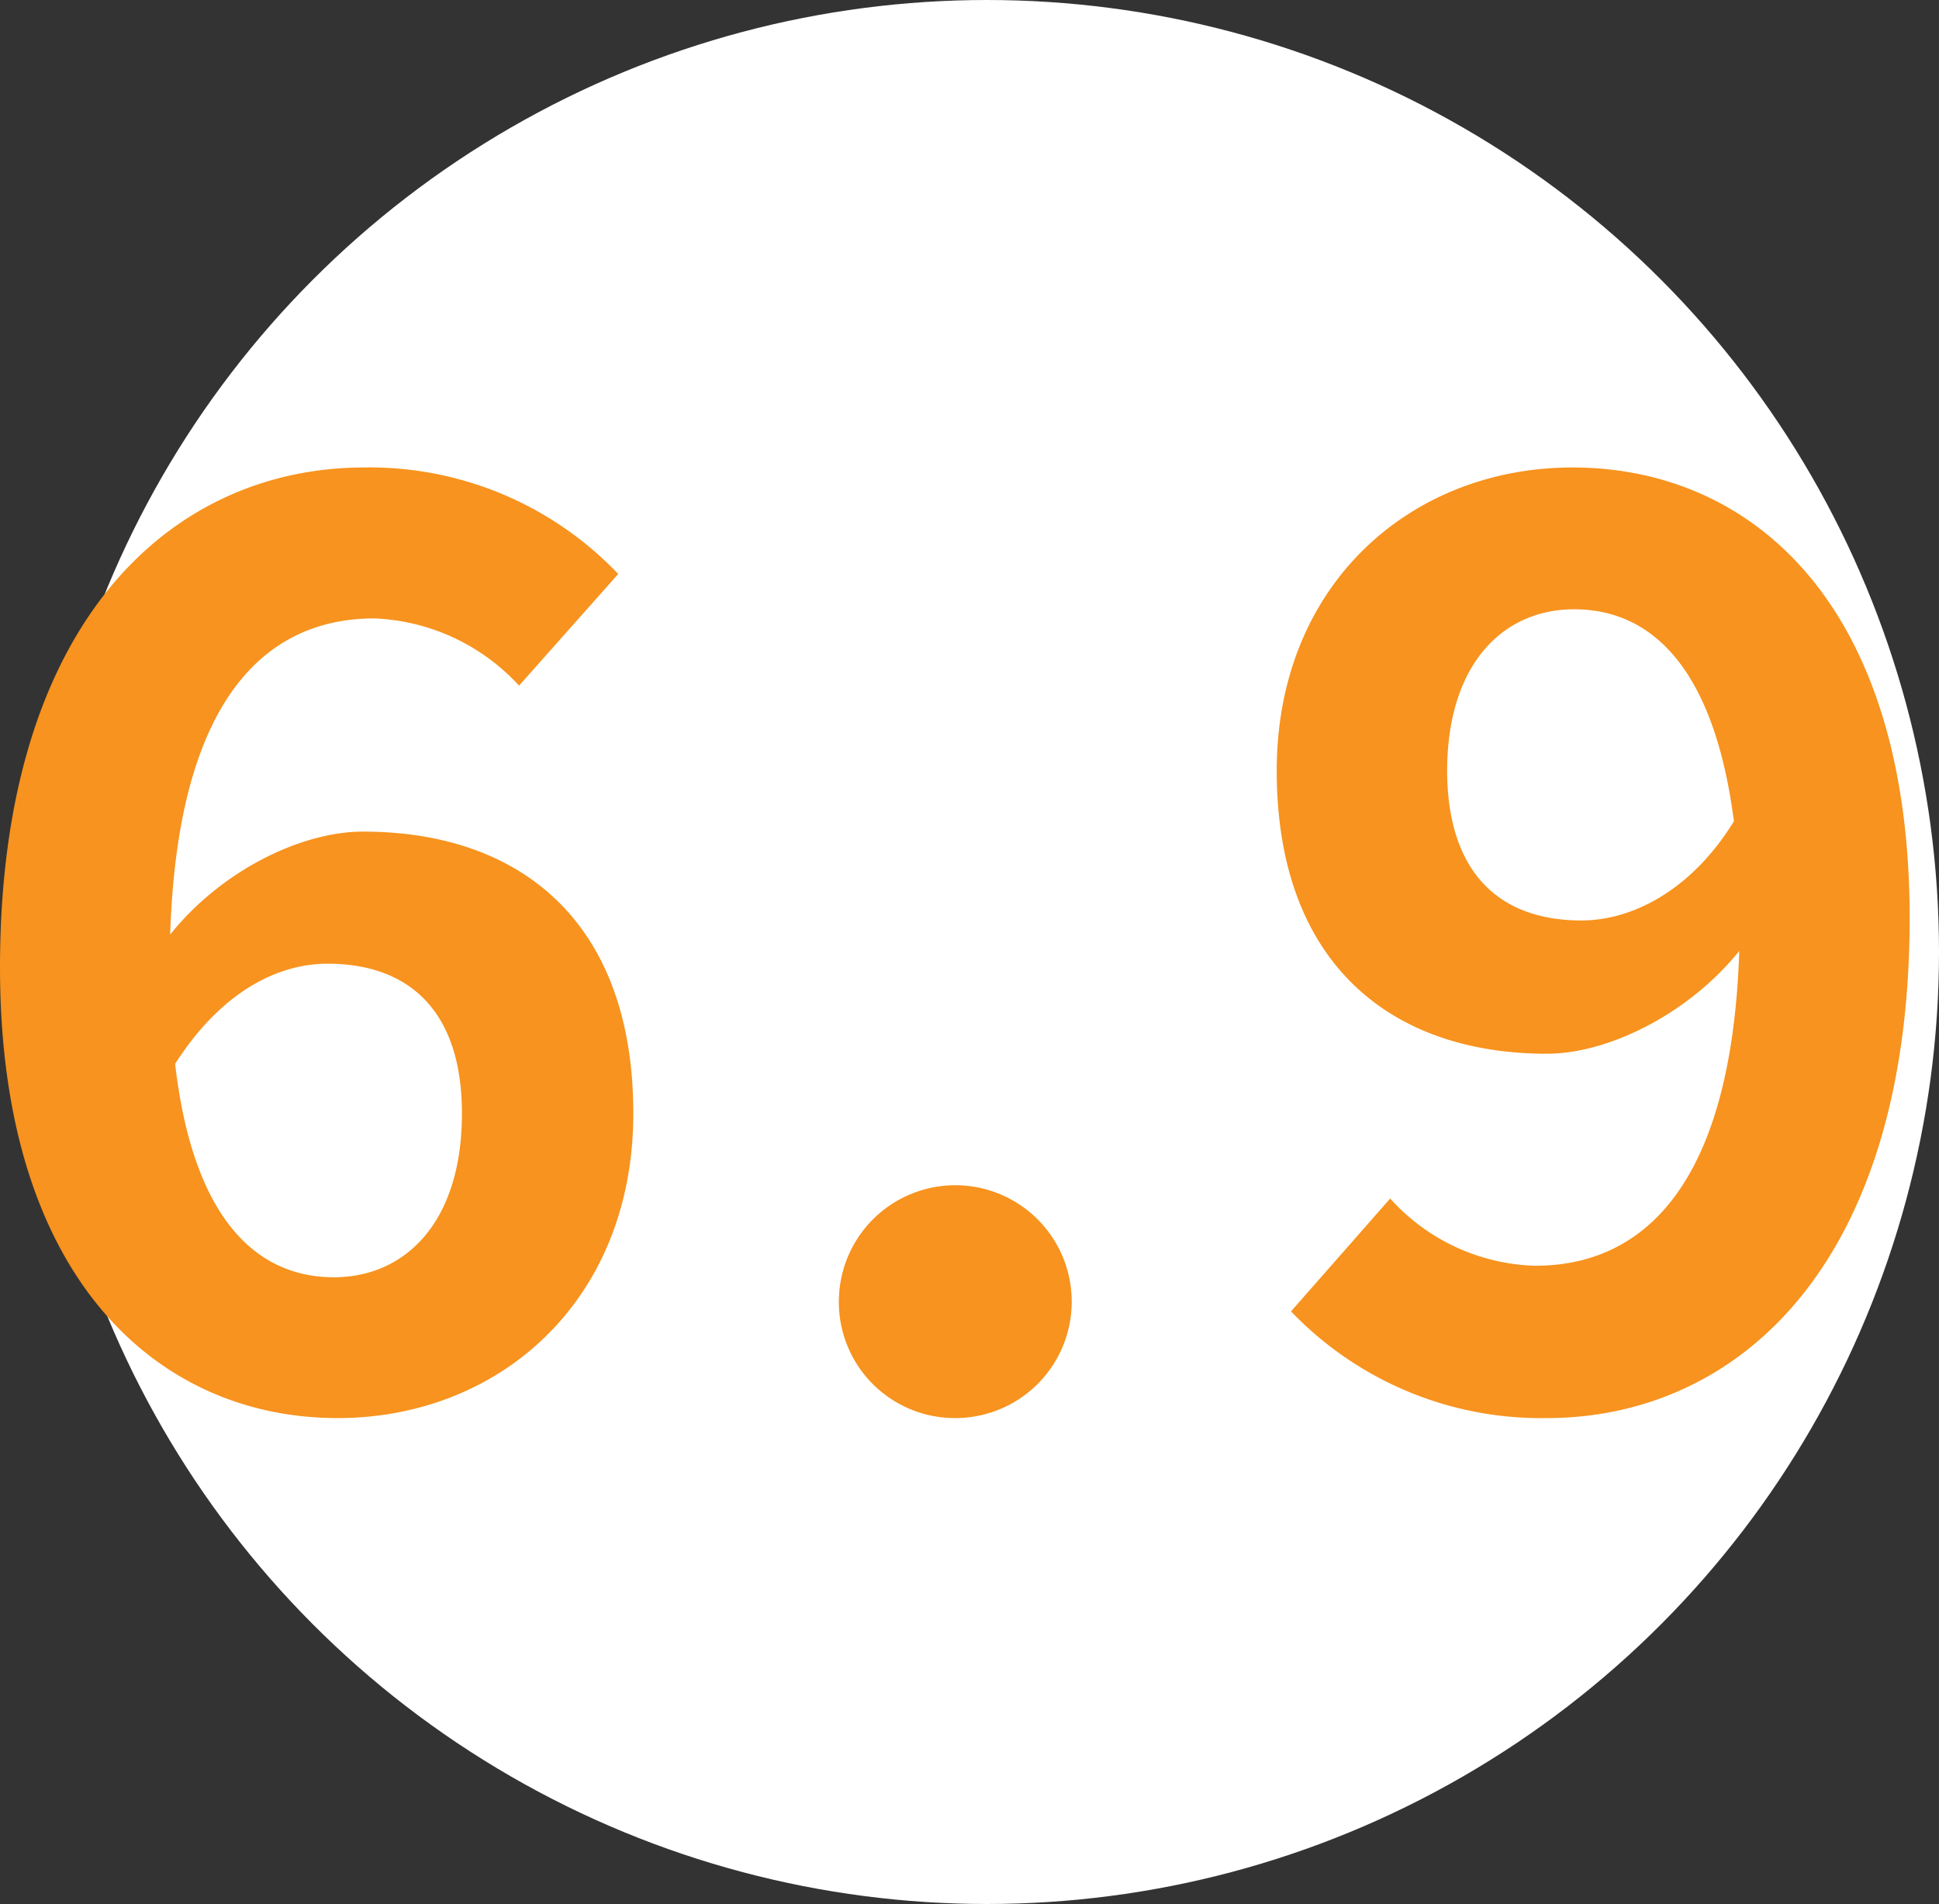
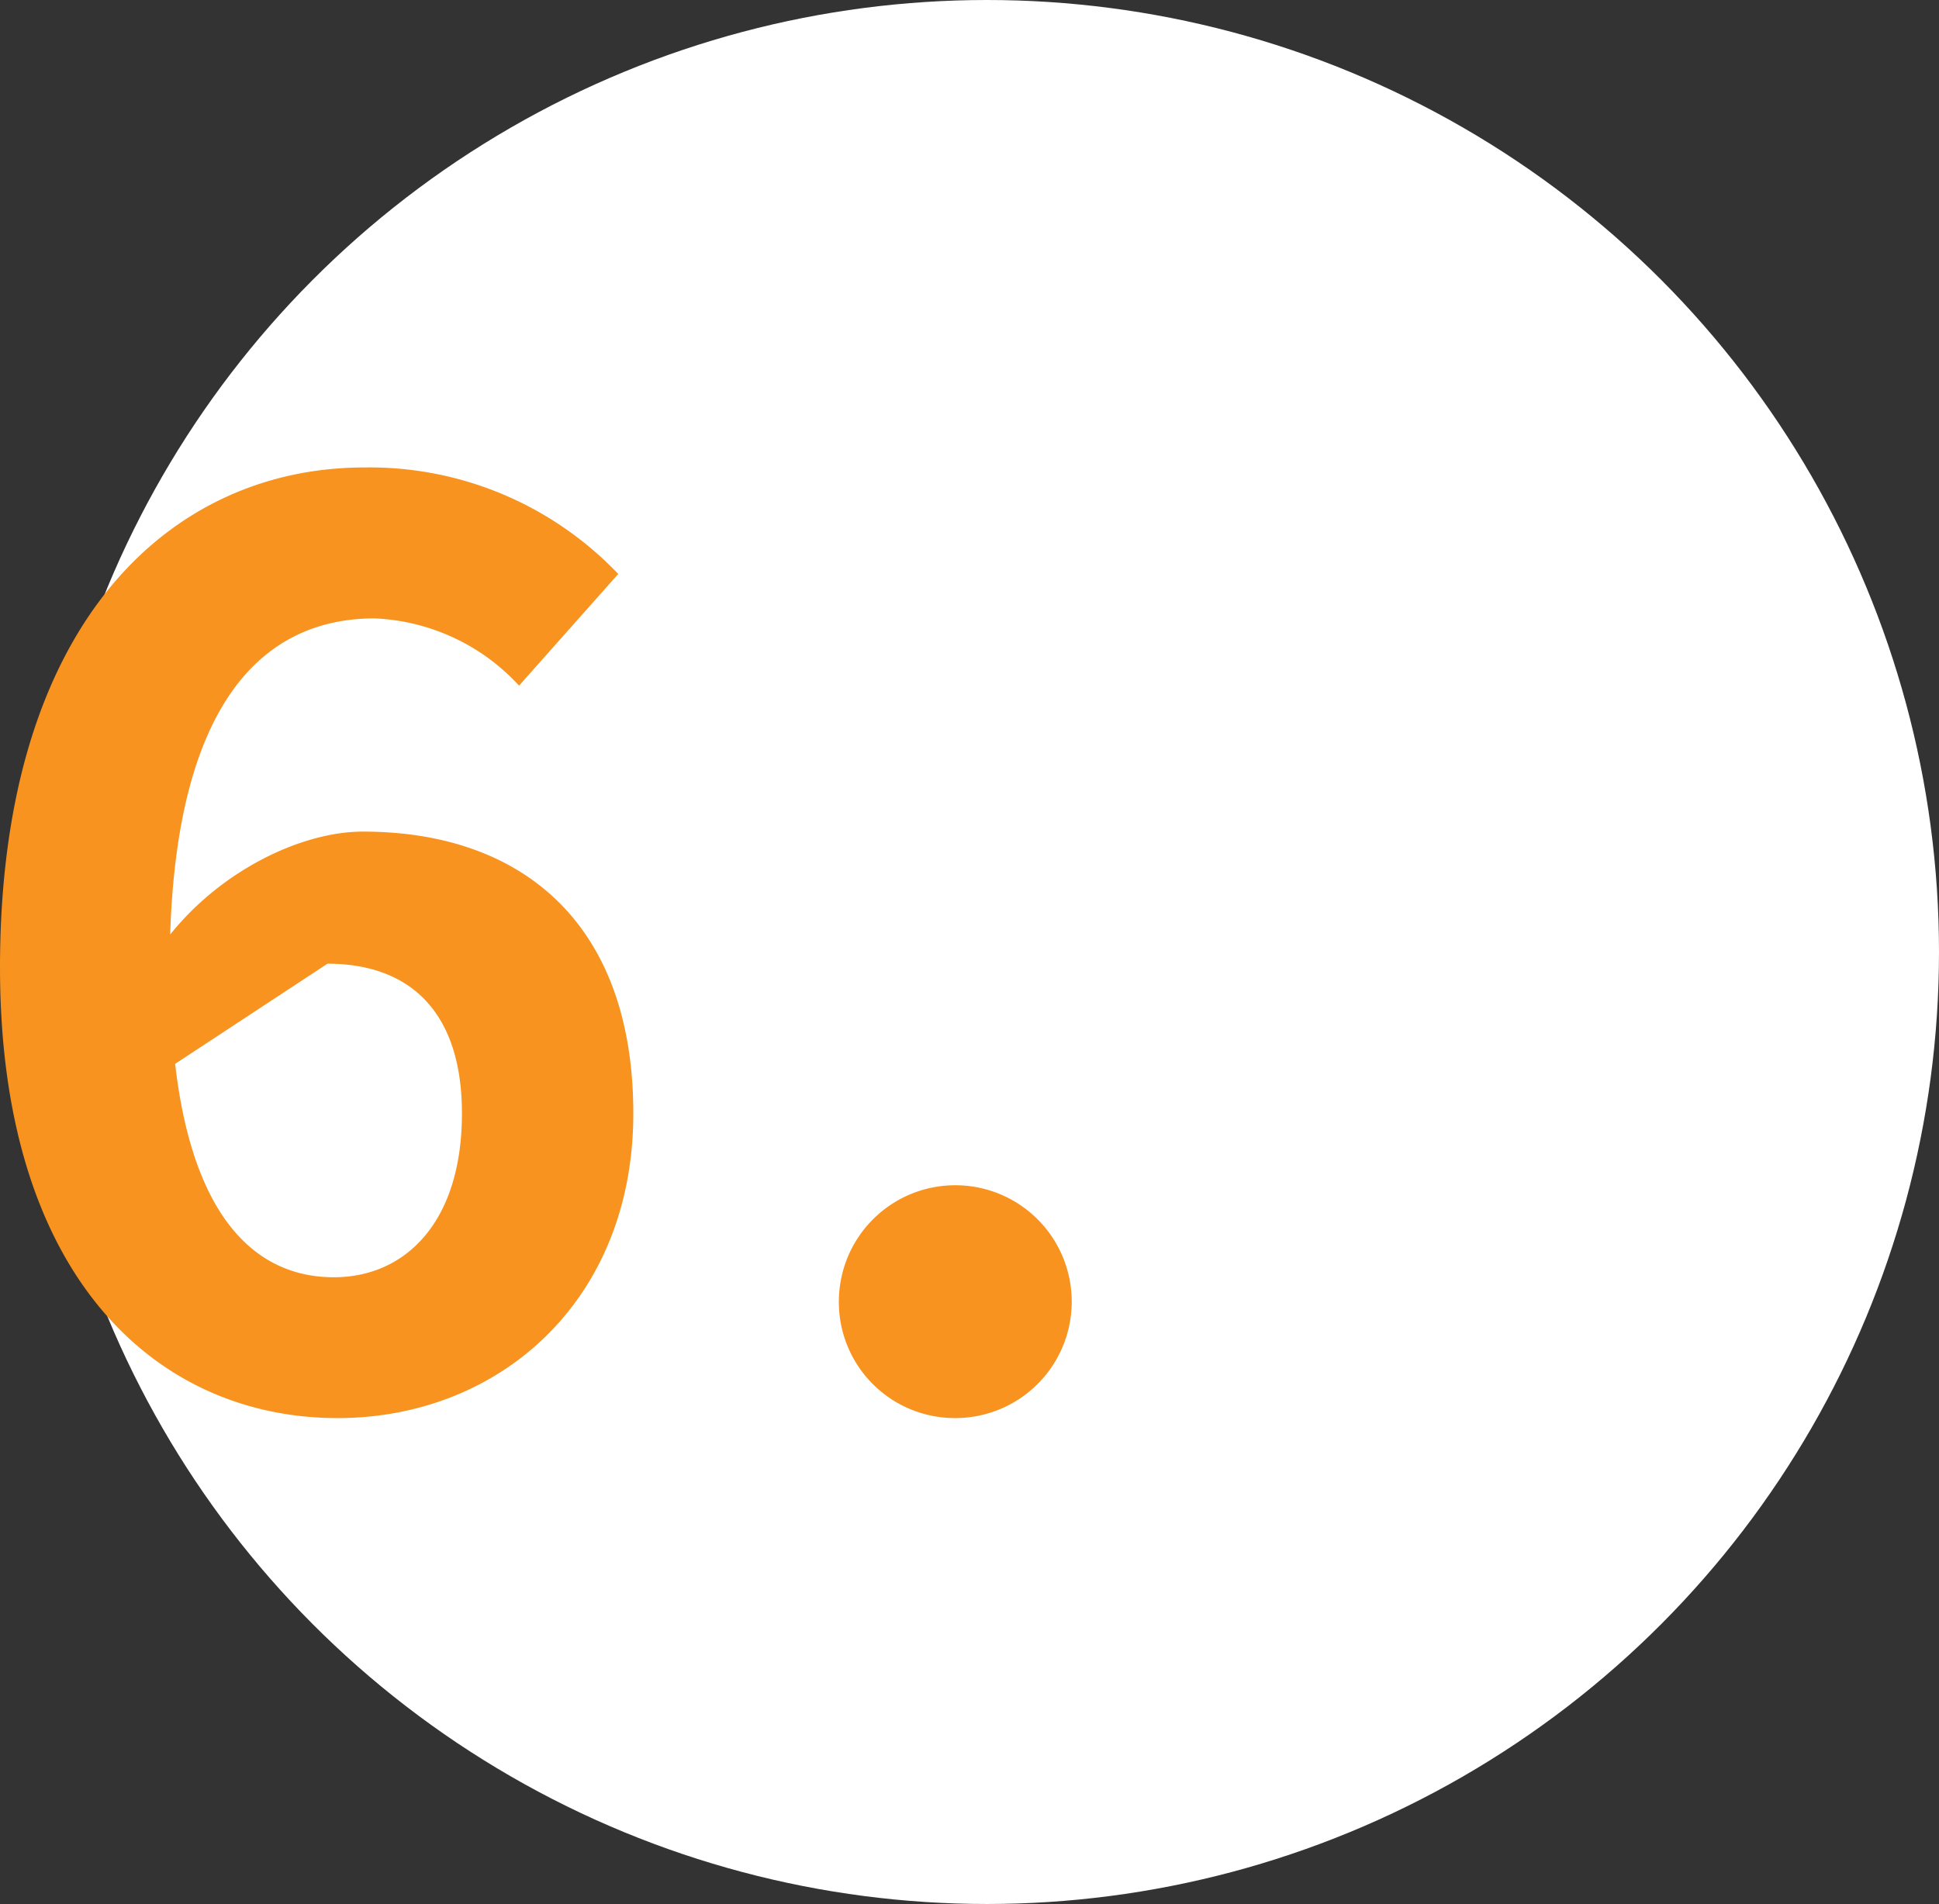
<svg xmlns="http://www.w3.org/2000/svg" viewBox="0 0 97.76 96">
  <rect x="0" y="0" width="97.76" height="96" fill="#333333" stroke="none" />
  <defs>
    <style>.cls-1{fill:#fff;}.cls-2{fill:#f7931e;}</style>
  </defs>
  <title>virus-8</title>
  <g id="Layer_2" data-name="Layer 2">
    <g id="テキスト">
      <circle class="cls-1" cx="49.76" cy="48" r="48" />
-       <path class="cls-2" d="M0,48.78c0-17.6,8.77-25.21,18.37-25.21a17.3,17.3,0,0,1,12.8,5.37l-5,5.63a10.48,10.48,0,0,0-7.29-3.39c-5.44,0-9.92,4-10.3,15.94,2.62-3.27,6.65-5.19,9.72-5.19,7.94,0,13.63,4.55,13.63,14.21,0,9.47-6.78,15.36-14.91,15.36C8.06,71.5,0,64.59,0,48.78Zm8.83,4.86c.9,7.81,4.1,10.76,8,10.76,3.59,0,6.46-2.76,6.46-8.26,0-5.18-2.68-7.55-6.78-7.55C14.08,48.59,11.2,49.93,8.83,53.64Z" />
+       <path class="cls-2" d="M0,48.78c0-17.6,8.77-25.21,18.37-25.21a17.3,17.3,0,0,1,12.8,5.37l-5,5.63a10.48,10.48,0,0,0-7.29-3.39c-5.44,0-9.92,4-10.3,15.94,2.62-3.27,6.65-5.19,9.72-5.19,7.94,0,13.63,4.55,13.63,14.21,0,9.47-6.78,15.36-14.91,15.36C8.06,71.5,0,64.59,0,48.78Zm8.83,4.86c.9,7.81,4.1,10.76,8,10.76,3.59,0,6.46-2.76,6.46-8.26,0-5.18-2.68-7.55-6.78-7.55Z" />
      <path class="cls-2" d="M42.3,65.36a5.87,5.87,0,1,1,5.83,6.14A5.85,5.85,0,0,1,42.3,65.36Z" />
-       <path class="cls-2" d="M65.09,66.12l5-5.69a10.21,10.21,0,0,0,7.3,3.39c5.43,0,9.91-4,10.3-15.87C85.05,51.21,81,53.13,78,53.13c-7.93,0-13.63-4.61-13.63-14.27,0-9.41,6.78-15.29,14.91-15.29,9,0,17,6.84,17,22.71,0,17.6-8.76,25.22-18.3,25.22A17.45,17.45,0,0,1,65.09,66.12ZM79.74,46.41c2.5,0,5.51-1.47,7.68-5-1-7.75-4.16-10.69-8.06-10.69-3.52,0-6.4,2.69-6.4,8.19C73,44,75.58,46.41,79.74,46.41Z" />
    </g>
  </g>
</svg>